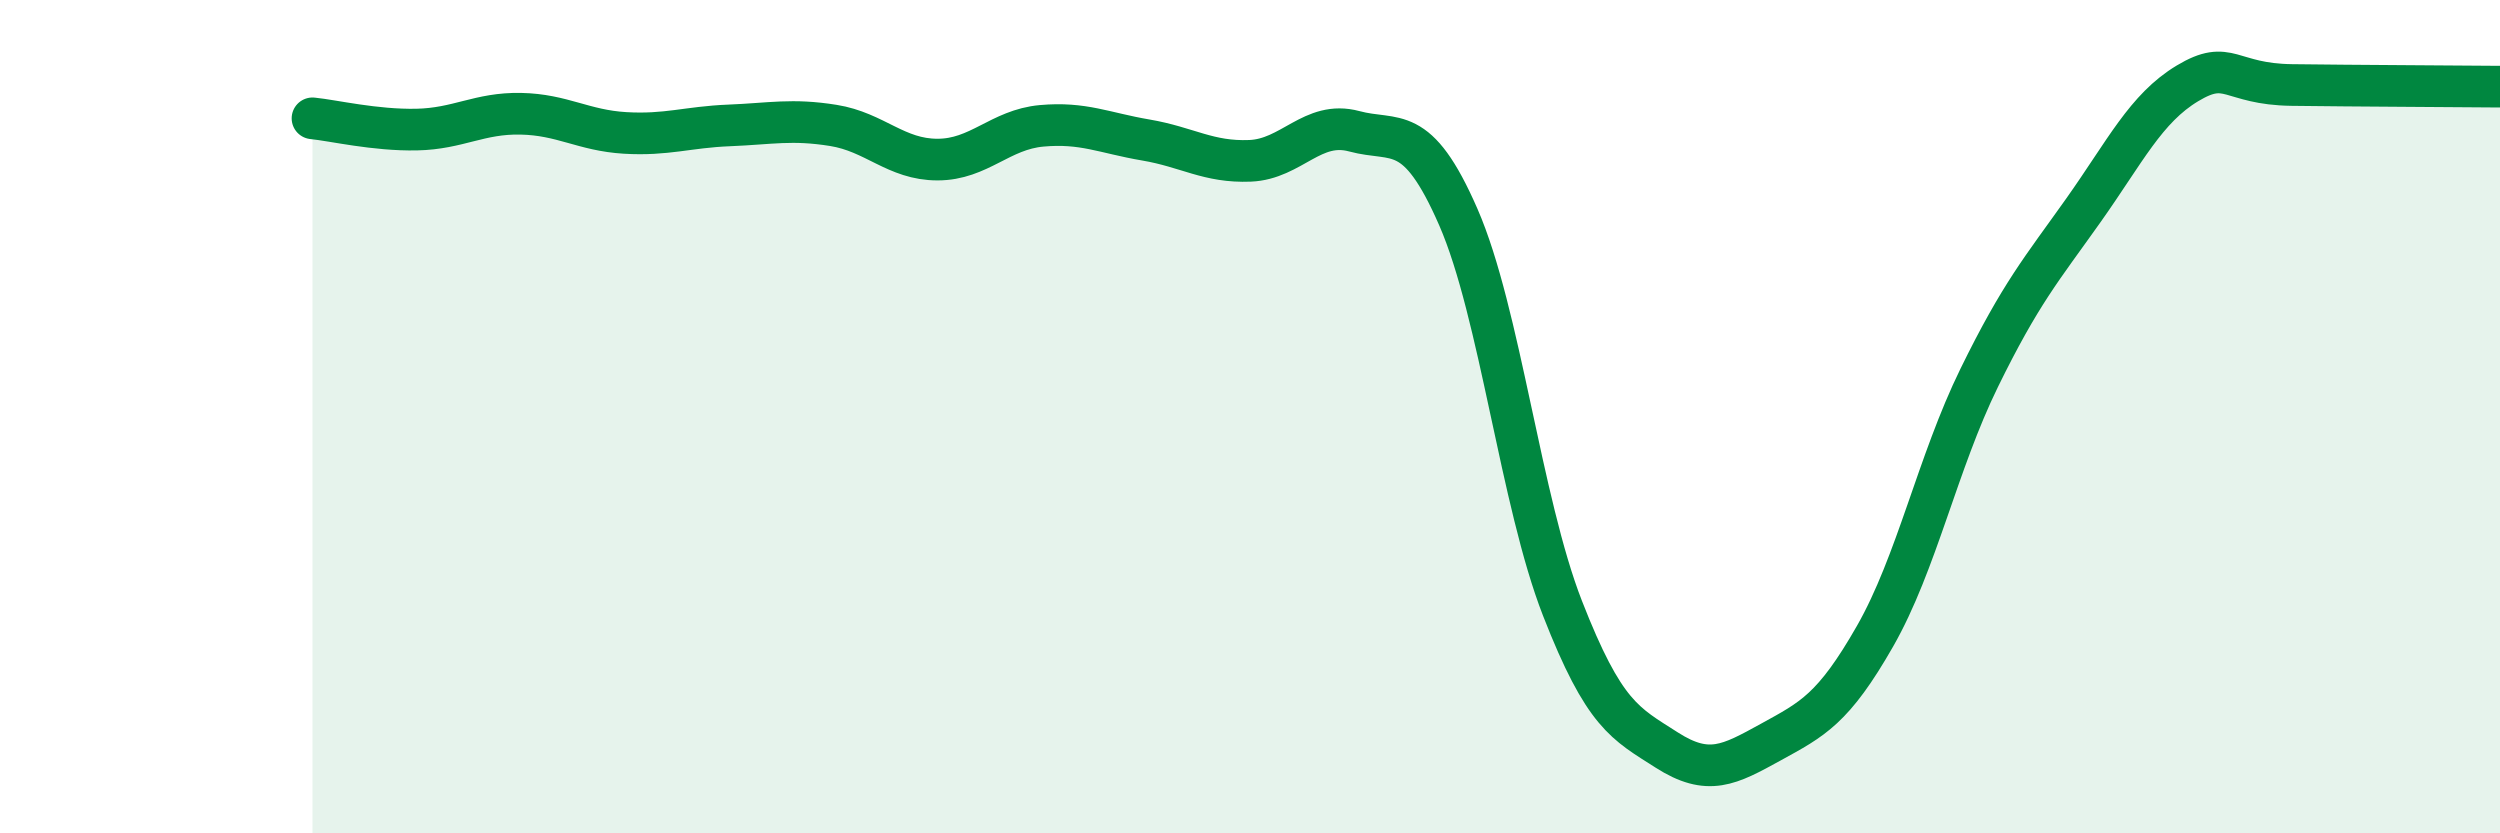
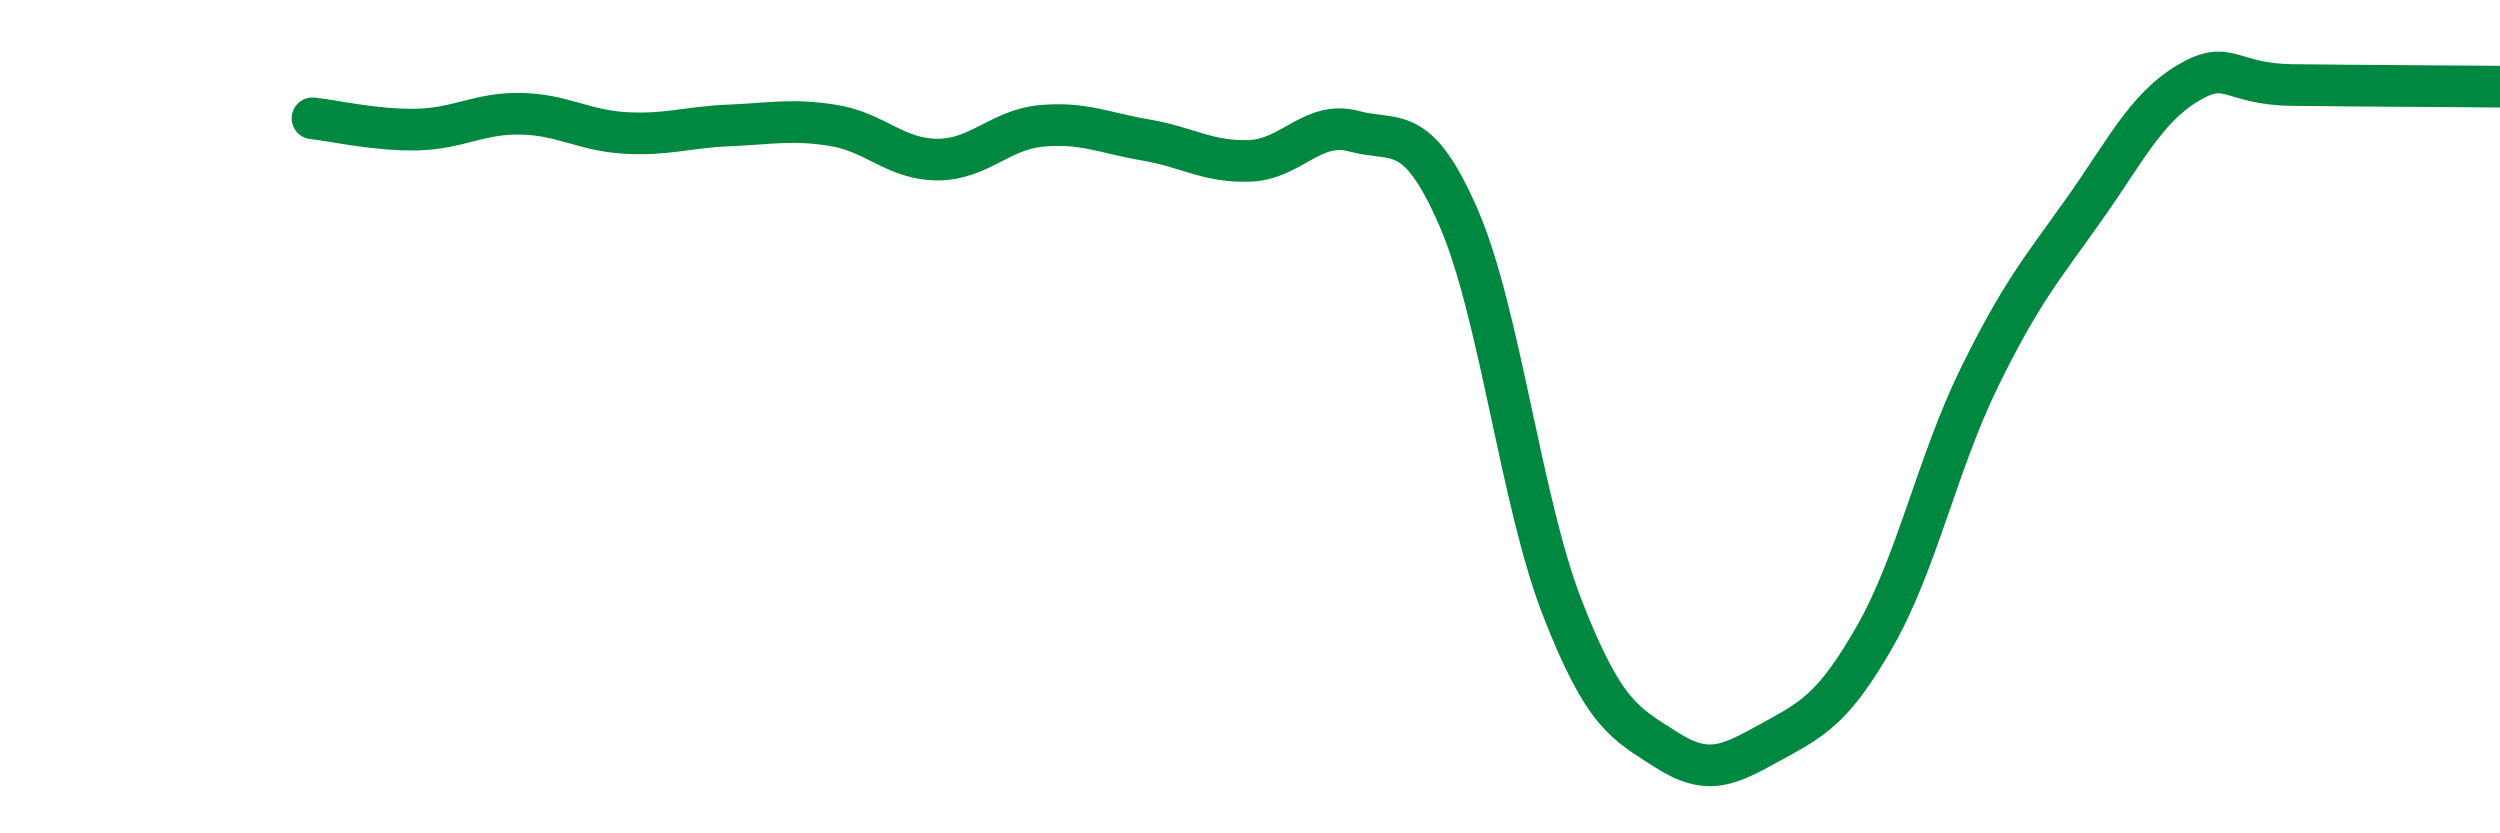
<svg xmlns="http://www.w3.org/2000/svg" width="60" height="20" viewBox="0 0 60 20">
-   <path d="M 7.5,2.84 C 8,2.89 9,3.13 10,3.11 C 11,3.09 11.5,2.71 12.5,2.73 C 13.5,2.75 14,3.13 15,3.19 C 16,3.25 16.5,3.05 17.5,3.01 C 18.5,2.97 19,2.85 20,3.01 C 21,3.17 21.5,3.83 22.5,3.83 C 23.5,3.83 24,3.11 25,3.02 C 26,2.93 26.5,3.19 27.5,3.36 C 28.5,3.53 29,3.9 30,3.86 C 31,3.82 31.5,2.88 32.5,3.15 C 33.5,3.42 34,2.92 35,5.21 C 36,7.5 36.5,12.04 37.5,14.6 C 38.5,17.16 39,17.36 40,18 C 41,18.64 41.5,18.36 42.5,17.81 C 43.5,17.26 44,17.02 45,15.27 C 46,13.52 46.5,11.11 47.5,9.07 C 48.5,7.03 49,6.46 50,5.05 C 51,3.64 51.5,2.6 52.5,2 C 53.5,1.4 53.5,2.02 55,2.04 C 56.5,2.06 59,2.07 60,2.08L60 20L7.5 20Z" fill="#008740" opacity="0.1" stroke-linecap="round" stroke-linejoin="round" />
  <path d="M 7.5,2.84 C 8,2.89 9,3.13 10,3.11 C 11,3.09 11.5,2.71 12.5,2.73 C 13.5,2.75 14,3.13 15,3.19 C 16,3.25 16.5,3.05 17.5,3.01 C 18.5,2.97 19,2.85 20,3.01 C 21,3.17 21.5,3.83 22.5,3.83 C 23.5,3.83 24,3.11 25,3.02 C 26,2.93 26.5,3.19 27.5,3.36 C 28.5,3.53 29,3.9 30,3.86 C 31,3.82 31.5,2.88 32.5,3.15 C 33.5,3.42 34,2.92 35,5.21 C 36,7.5 36.5,12.04 37.5,14.6 C 38.5,17.16 39,17.36 40,18 C 41,18.64 41.5,18.36 42.5,17.81 C 43.5,17.26 44,17.02 45,15.27 C 46,13.52 46.5,11.11 47.5,9.07 C 48.5,7.03 49,6.46 50,5.05 C 51,3.64 51.5,2.6 52.5,2 C 53.5,1.4 53.5,2.02 55,2.04 C 56.5,2.06 59,2.07 60,2.08" stroke="#008740" stroke-width="1" fill="none" stroke-linecap="round" stroke-linejoin="round" />
</svg>